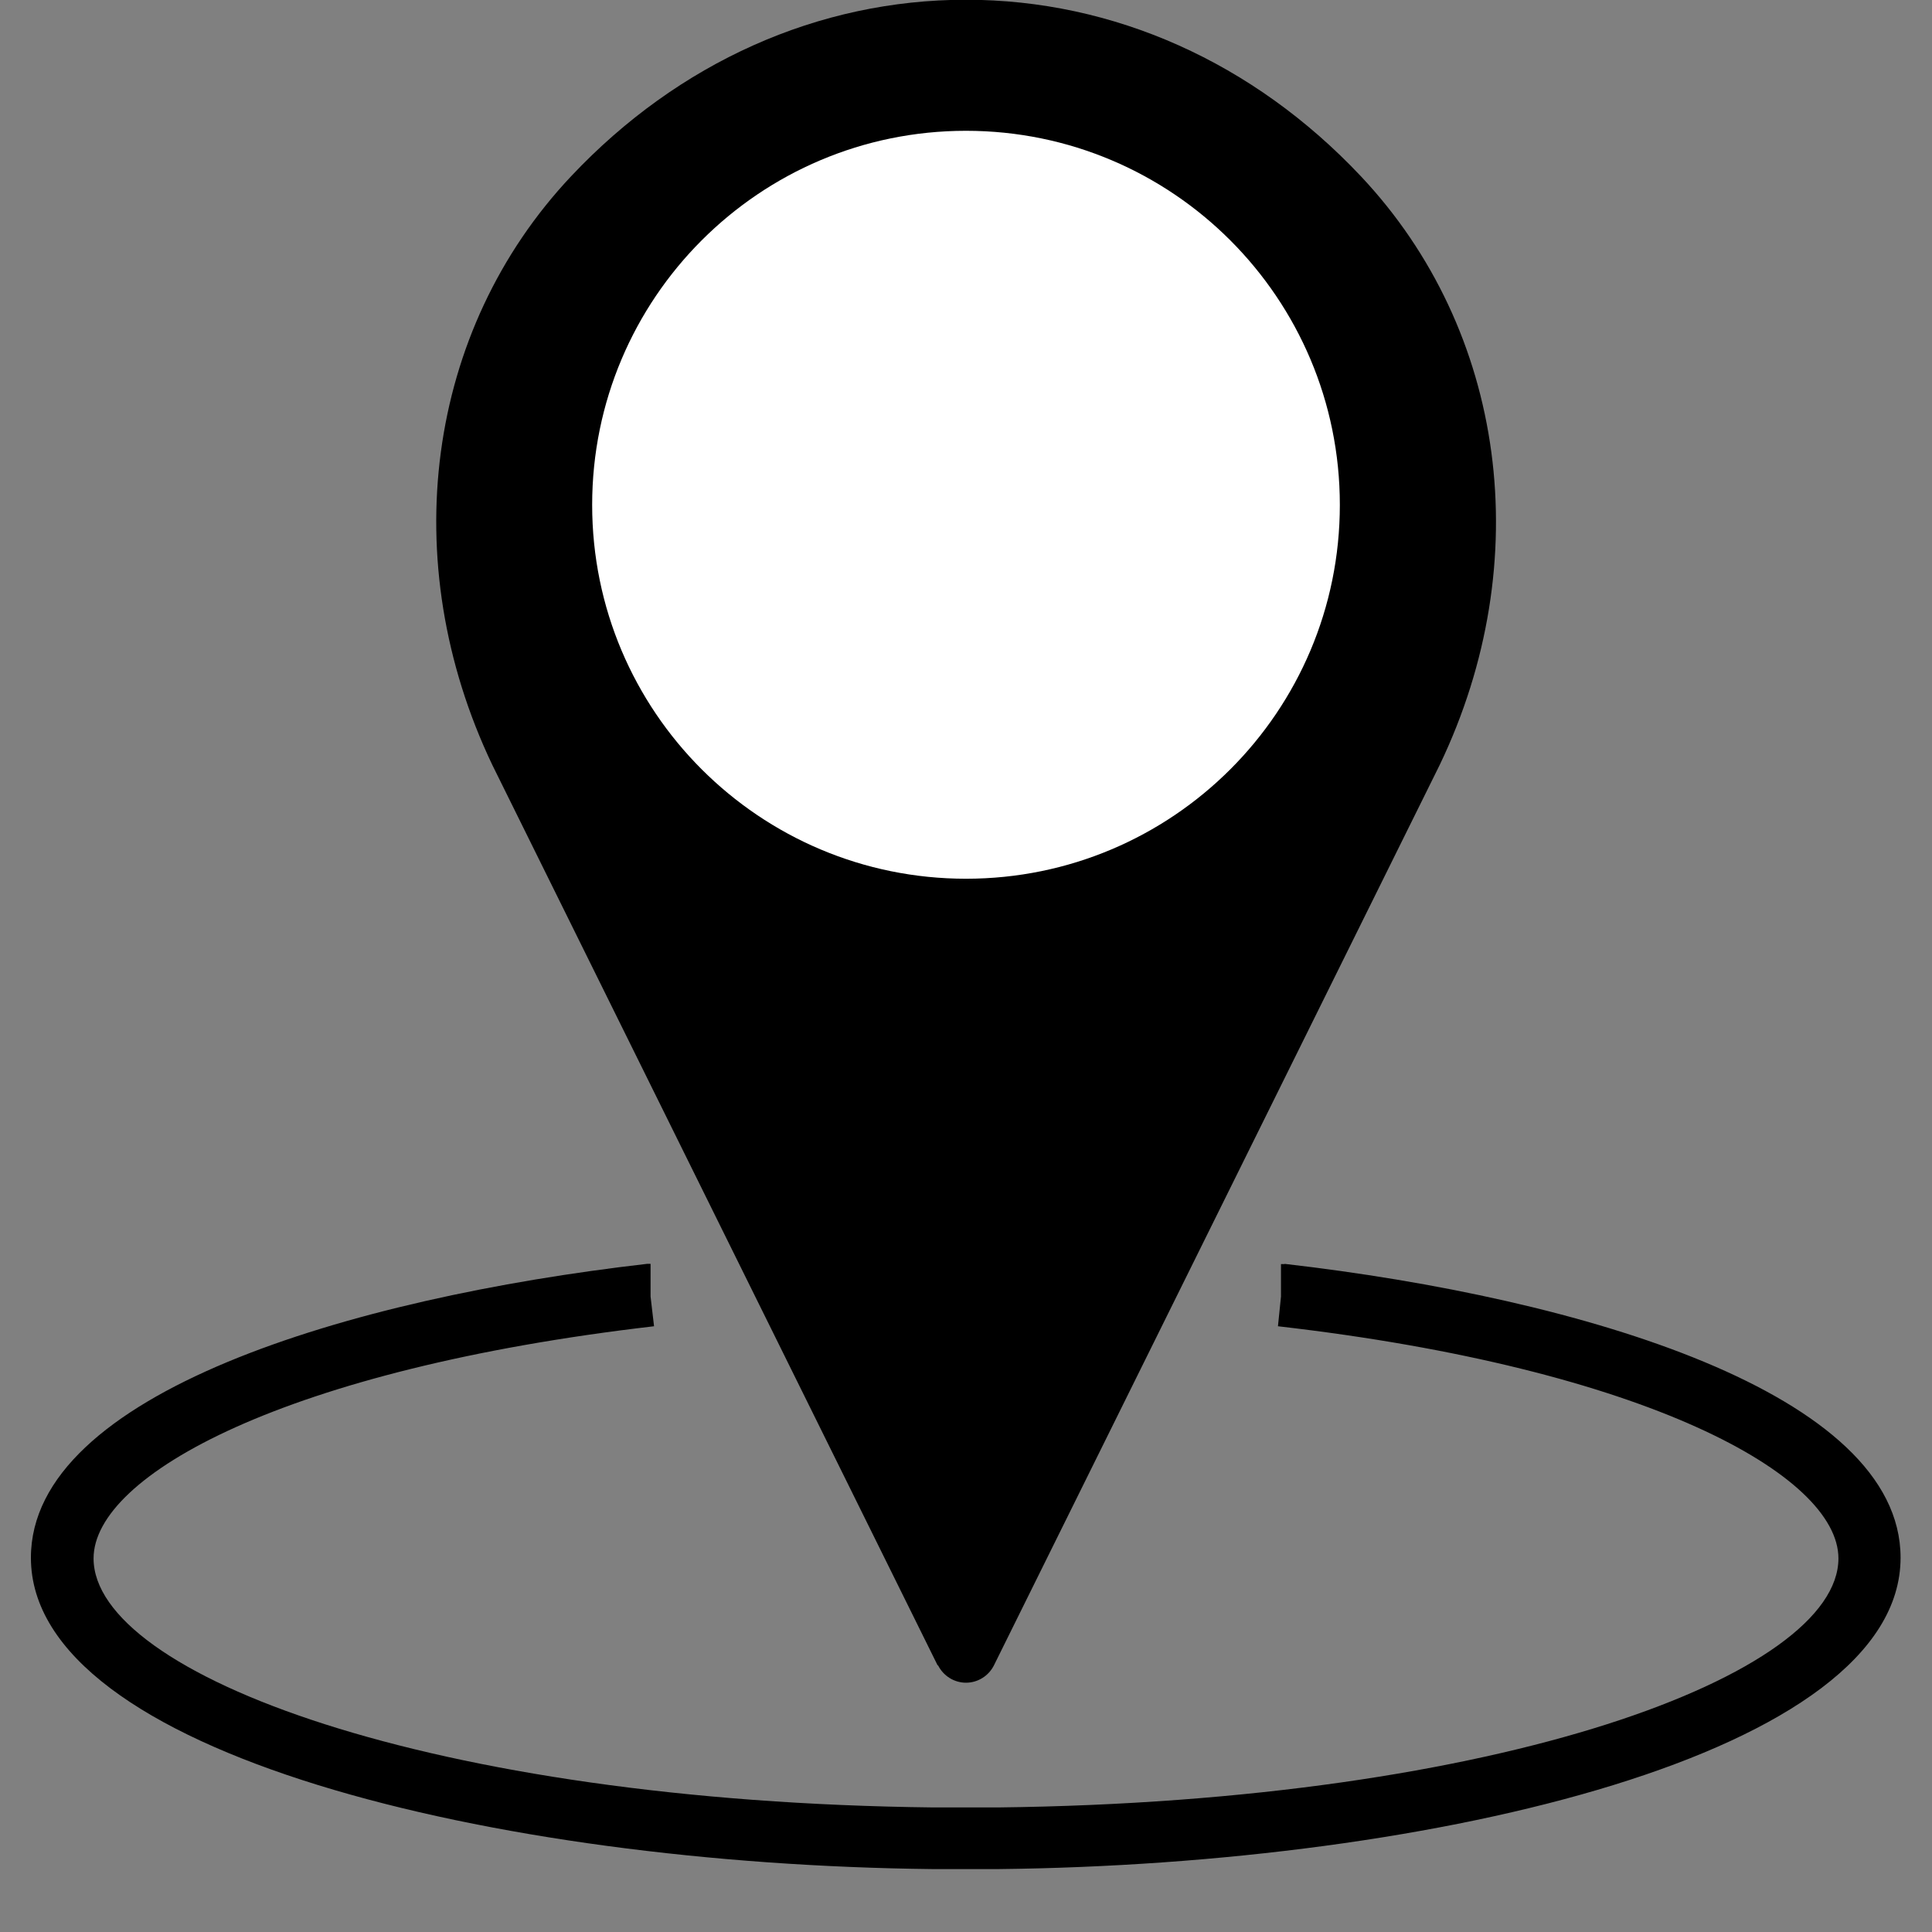
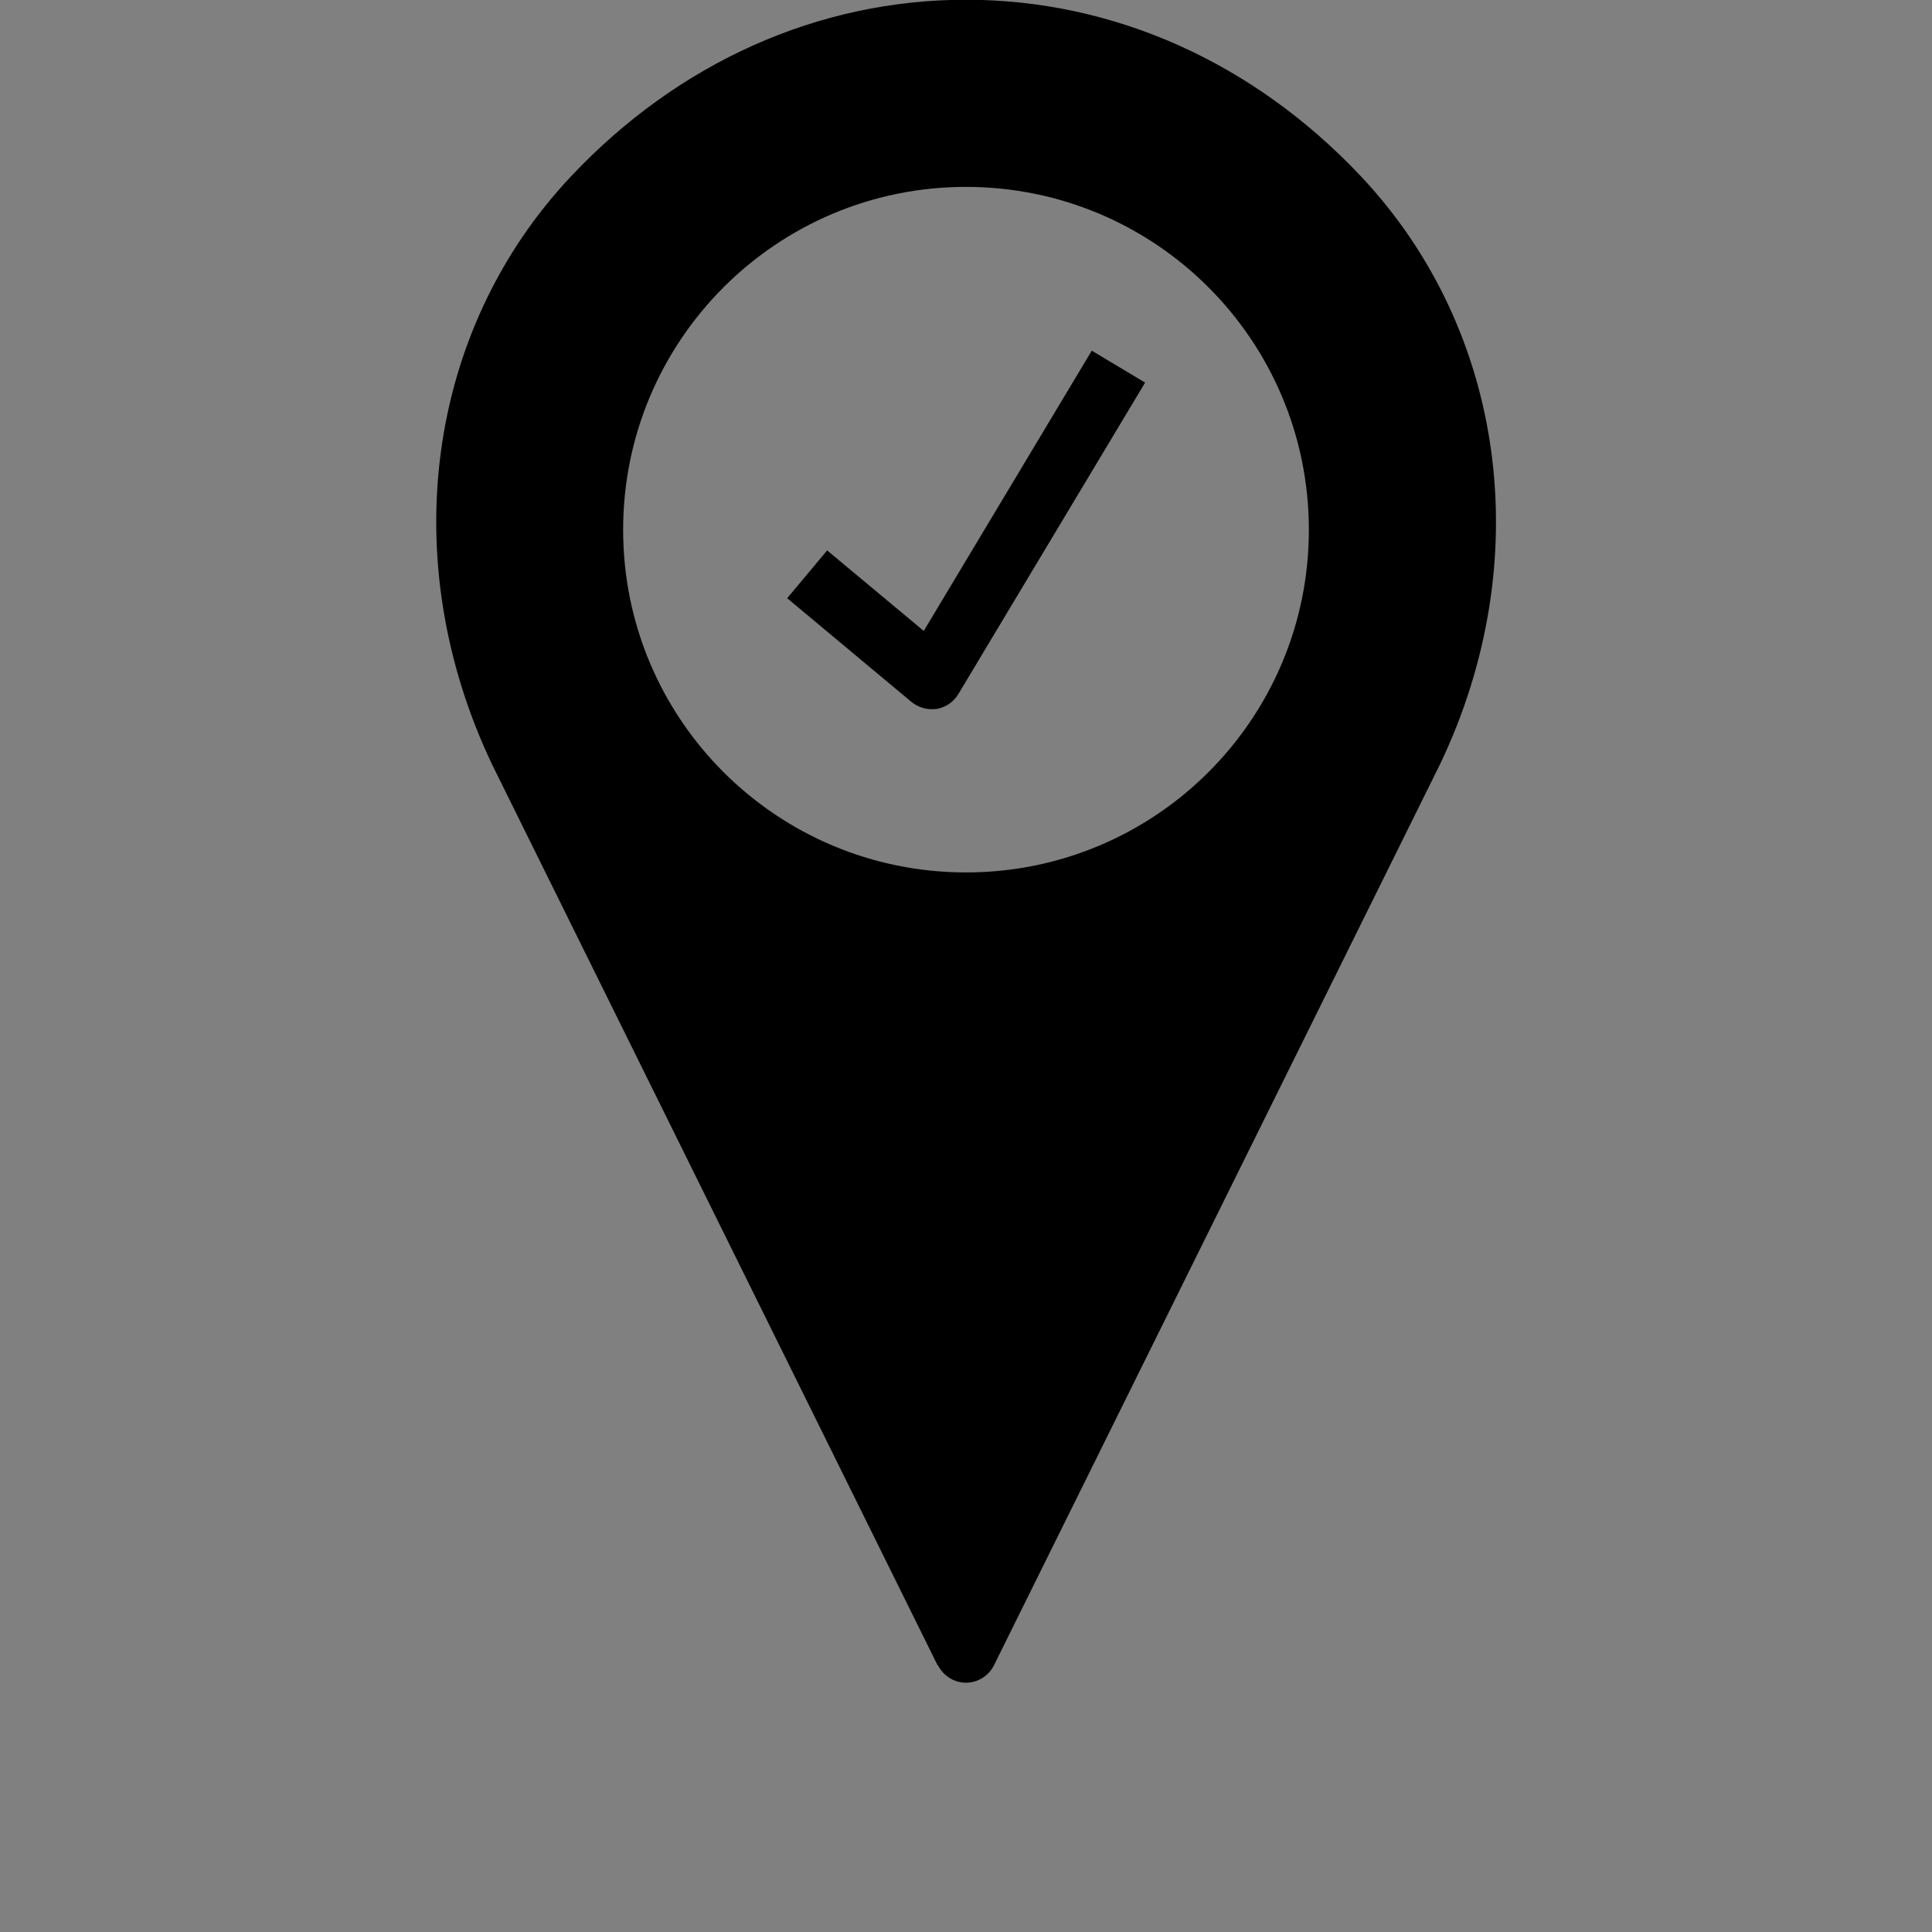
<svg xmlns="http://www.w3.org/2000/svg" width="40" zoomAndPan="magnify" viewBox="0 0 30 30" height="40" preserveAspectRatio="xMidYMid meet" version="1.0">
  <rect x="0" y="0" width="30" height="30" fill="#808080" stroke="none" />
  <defs>
    <clipPath id="469927d3b5">
-       <path d="M 0.484 19 L 29.516 19 L 29.516 29.031 L 0.484 29.031 Z M 0.484 19 " clip-rule="nonzero" />
-     </clipPath>
+       </clipPath>
    <clipPath id="2b97a6dc43">
-       <path d="M 9.195 2.031 L 20.805 2.031 L 20.805 13.645 L 9.195 13.645 Z M 9.195 2.031 " clip-rule="nonzero" />
+       <path d="M 9.195 2.031 L 20.805 2.031 L 20.805 13.645 L 9.195 13.645 M 9.195 2.031 " clip-rule="nonzero" />
    </clipPath>
    <clipPath id="7370165957">
      <path d="M 15 2.031 C 11.793 2.031 9.195 4.633 9.195 7.84 C 9.195 11.047 11.793 13.645 15 13.645 C 18.207 13.645 20.805 11.047 20.805 7.84 C 20.805 4.633 18.207 2.031 15 2.031 Z M 15 2.031 " clip-rule="nonzero" />
    </clipPath>
    <clipPath id="87a3193afe">
-       <path d="M 0.195 0.031 L 11.805 0.031 L 11.805 11.645 L 0.195 11.645 Z M 0.195 0.031 " clip-rule="nonzero" />
-     </clipPath>
+       </clipPath>
    <clipPath id="619040e6bb">
      <path d="M 6 0.031 C 2.793 0.031 0.195 2.633 0.195 5.84 C 0.195 9.047 2.793 11.645 6 11.645 C 9.207 11.645 11.805 9.047 11.805 5.84 C 11.805 2.633 9.207 0.031 6 0.031 Z M 6 0.031 " clip-rule="nonzero" />
    </clipPath>
    <clipPath id="8e600d9008">
-       <rect x="0" width="12" y="0" height="12" />
-     </clipPath>
+       </clipPath>
  </defs>
  <g clip-path="url(#469927d3b5)">
-     <path fill="#000000" d="M 19.949 19.629 C 19.949 19.629 19.91 19.629 19.898 19.629 L 19.891 19.629 L 19.891 20.133 C 19.891 20.133 19.844 20.594 19.844 20.594 C 25.559 21.25 28.547 22.906 28.547 24.199 C 28.547 26 23.309 27.977 15.488 28.066 C 15.328 28.066 15.164 28.066 15 28.066 C 14.836 28.066 14.672 28.066 14.496 28.066 C 6.691 27.977 1.453 26 1.453 24.199 C 1.453 22.906 4.441 21.258 10.156 20.594 L 10.102 20.133 L 10.102 19.625 C 10.102 19.625 10.066 19.625 10.047 19.625 C 5.418 20.156 0.48 21.641 0.48 24.188 C 0.48 27.227 7.695 28.949 14.477 29.023 C 14.648 29.023 14.82 29.023 14.996 29.023 C 15.168 29.023 15.344 29.023 15.508 29.023 C 22.297 28.949 29.512 27.227 29.512 24.188 C 29.512 21.633 24.57 20.156 19.945 19.625 Z M 19.949 19.629 " fill-opacity="1" fill-rule="nonzero" />
-   </g>
+     </g>
  <path fill="#000000" d="M 14.465 11.012 C 14.492 11.012 14.516 11.012 14.547 11.008 C 14.684 10.984 14.805 10.902 14.879 10.781 L 17.781 5.941 L 16.953 5.445 L 14.344 9.797 L 12.844 8.547 L 12.223 9.289 L 14.156 10.902 C 14.246 10.973 14.355 11.012 14.469 11.012 Z M 14.465 11.012 " fill-opacity="1" fill-rule="nonzero" />
  <path fill="#000000" d="M 14.566 25.859 C 14.648 26.023 14.816 26.129 15 26.129 C 15.184 26.129 15.352 26.023 15.434 25.859 L 22.355 11.879 C 23.871 8.719 23.387 5.129 21.129 2.734 C 19.465 0.969 17.293 -0.004 15 -0.004 C 12.707 -0.004 10.535 0.969 8.871 2.734 C 6.613 5.129 6.137 8.719 7.645 11.879 C 7.645 11.879 14.559 25.859 14.559 25.859 Z M 15 2.902 C 17.941 2.902 20.324 5.285 20.324 8.227 C 20.324 11.168 17.941 13.547 15 13.547 C 12.059 13.547 9.676 11.168 9.676 8.227 C 9.676 5.285 12.059 2.902 15 2.902 Z M 15 2.902 " fill-opacity="1" fill-rule="nonzero" />
  <g clip-path="url(#2b97a6dc43)">
    <g clip-path="url(#7370165957)">
      <g transform="matrix(1, 0, 0, 1, 9, 2)">
        <g clip-path="url(#8e600d9008)">
          <g clip-path="url(#87a3193afe)">
            <g clip-path="url(#619040e6bb)">
-               <path fill="#ffffff" d="M 0.195 0.031 L 11.805 0.031 L 11.805 11.645 L 0.195 11.645 Z M 0.195 0.031 " fill-opacity="1" fill-rule="nonzero" />
-             </g>
+               </g>
          </g>
        </g>
      </g>
    </g>
  </g>
</svg>